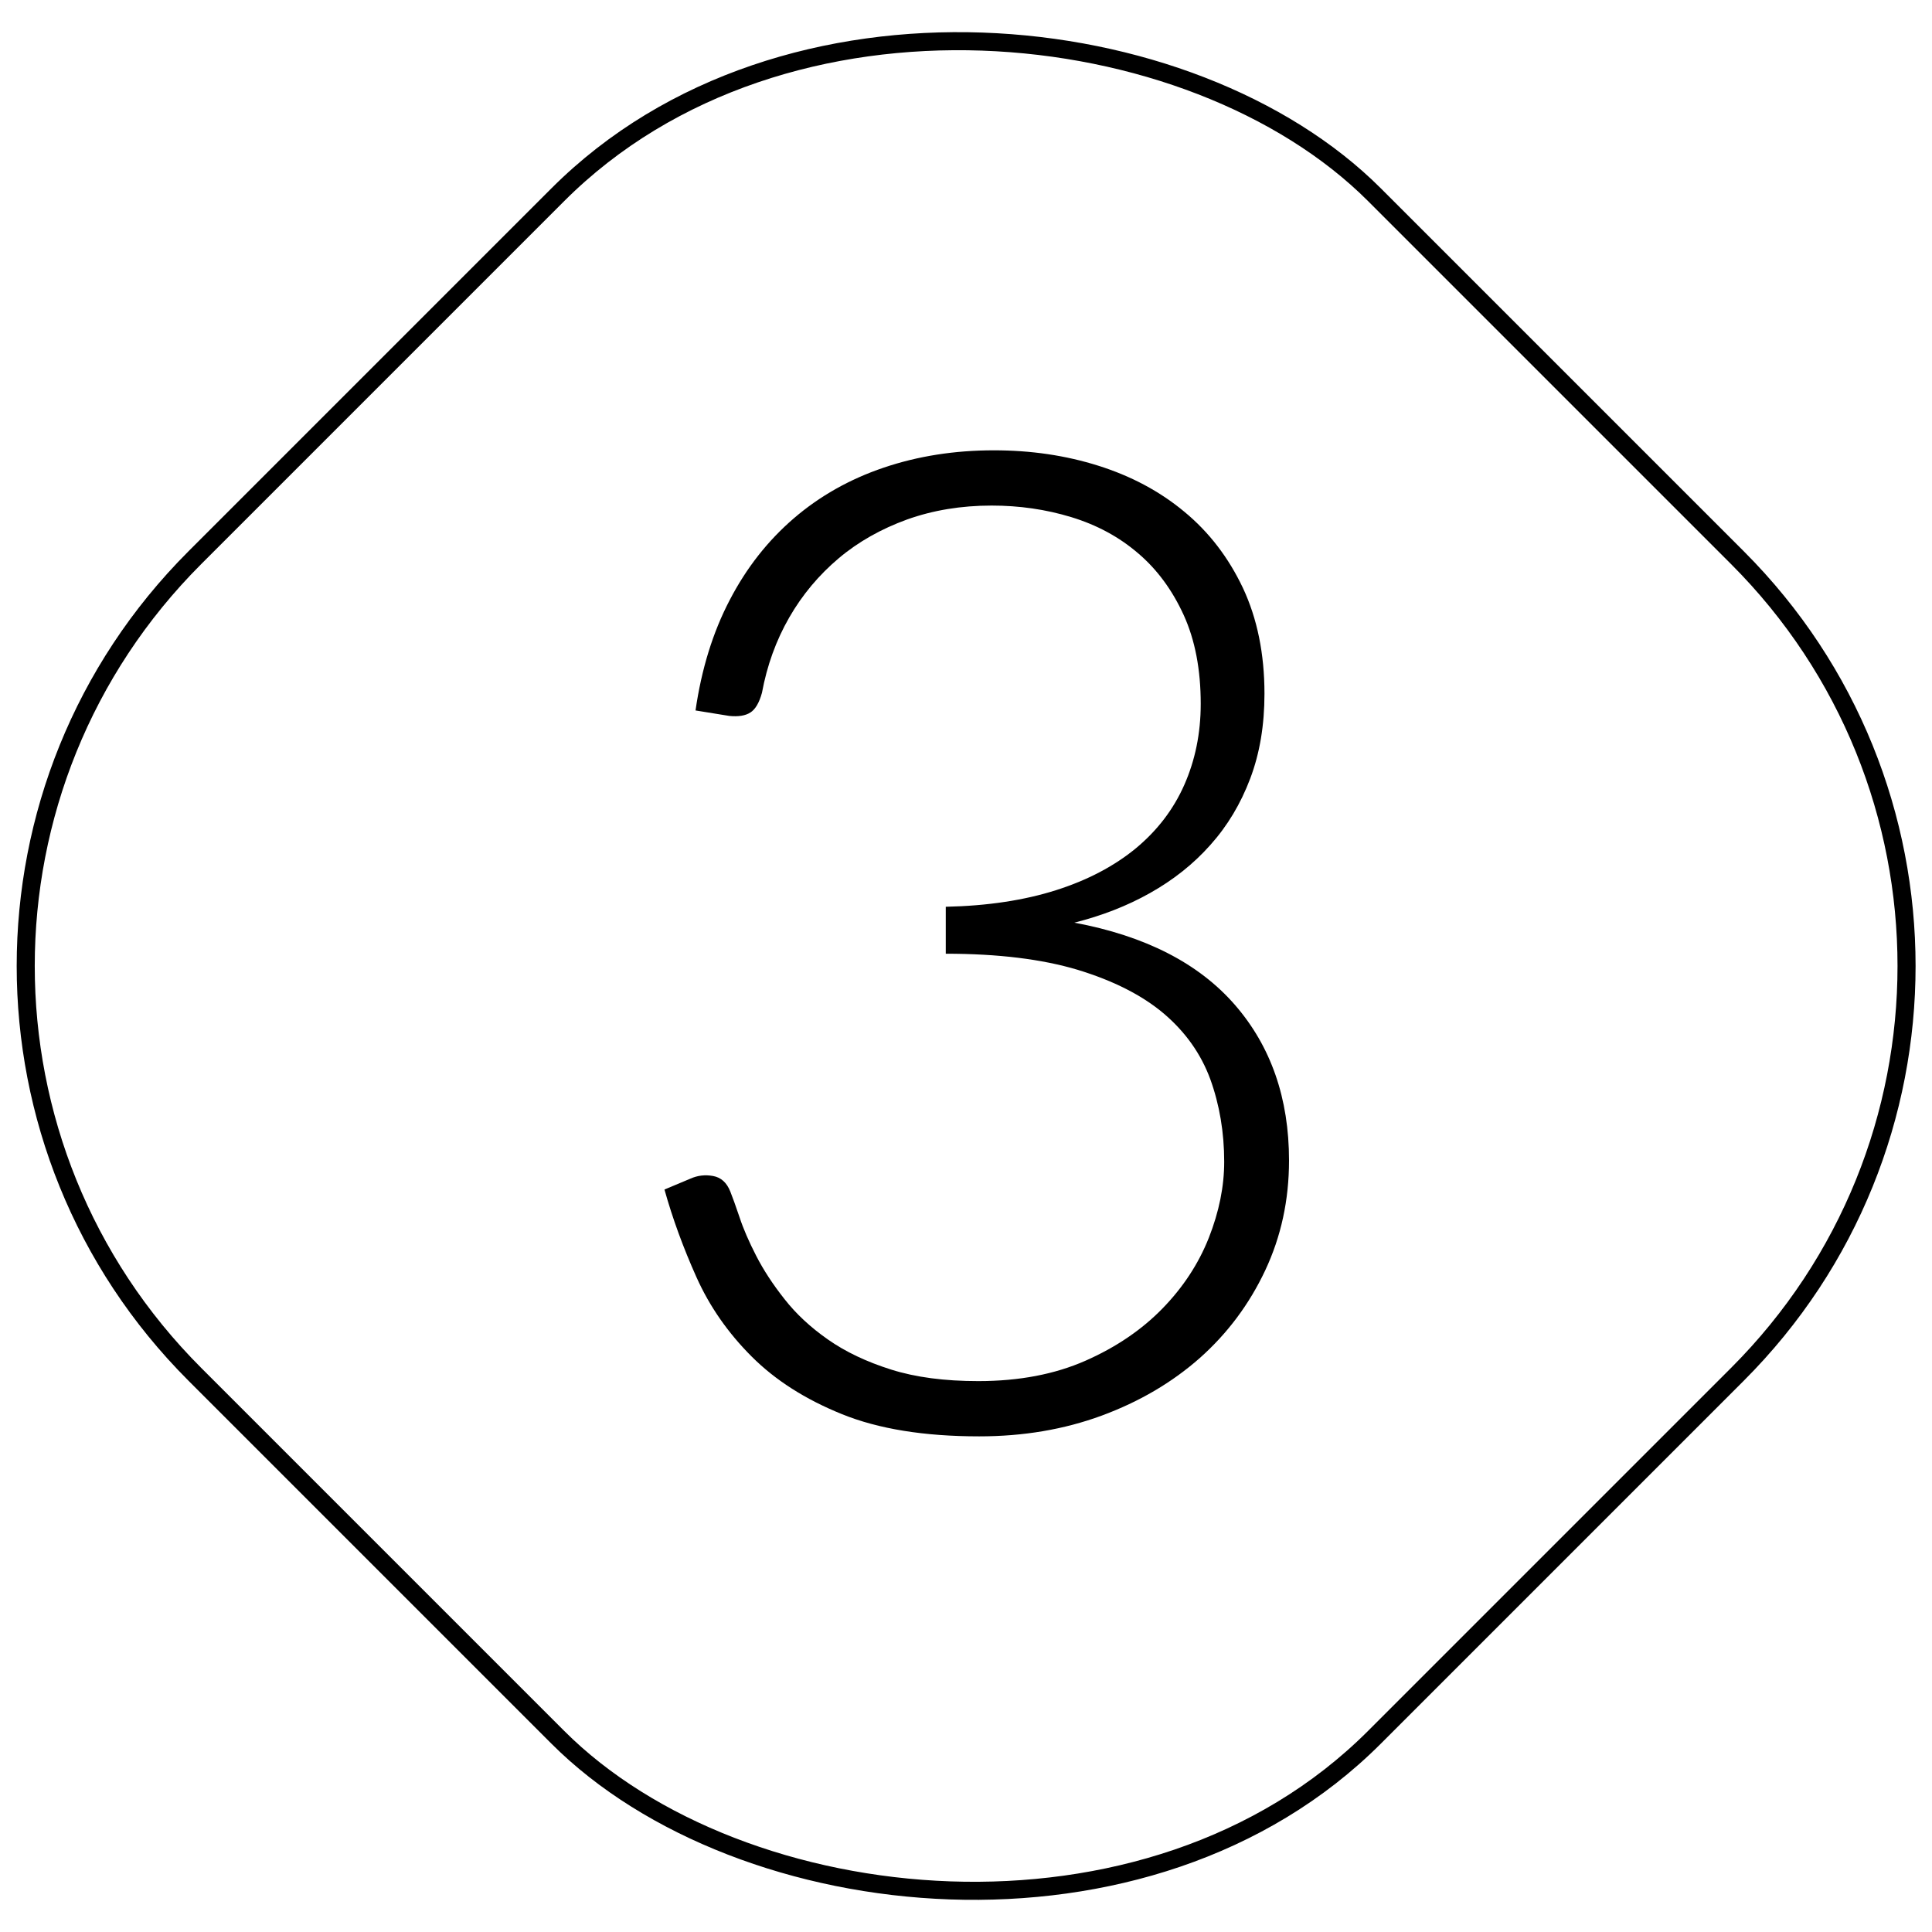
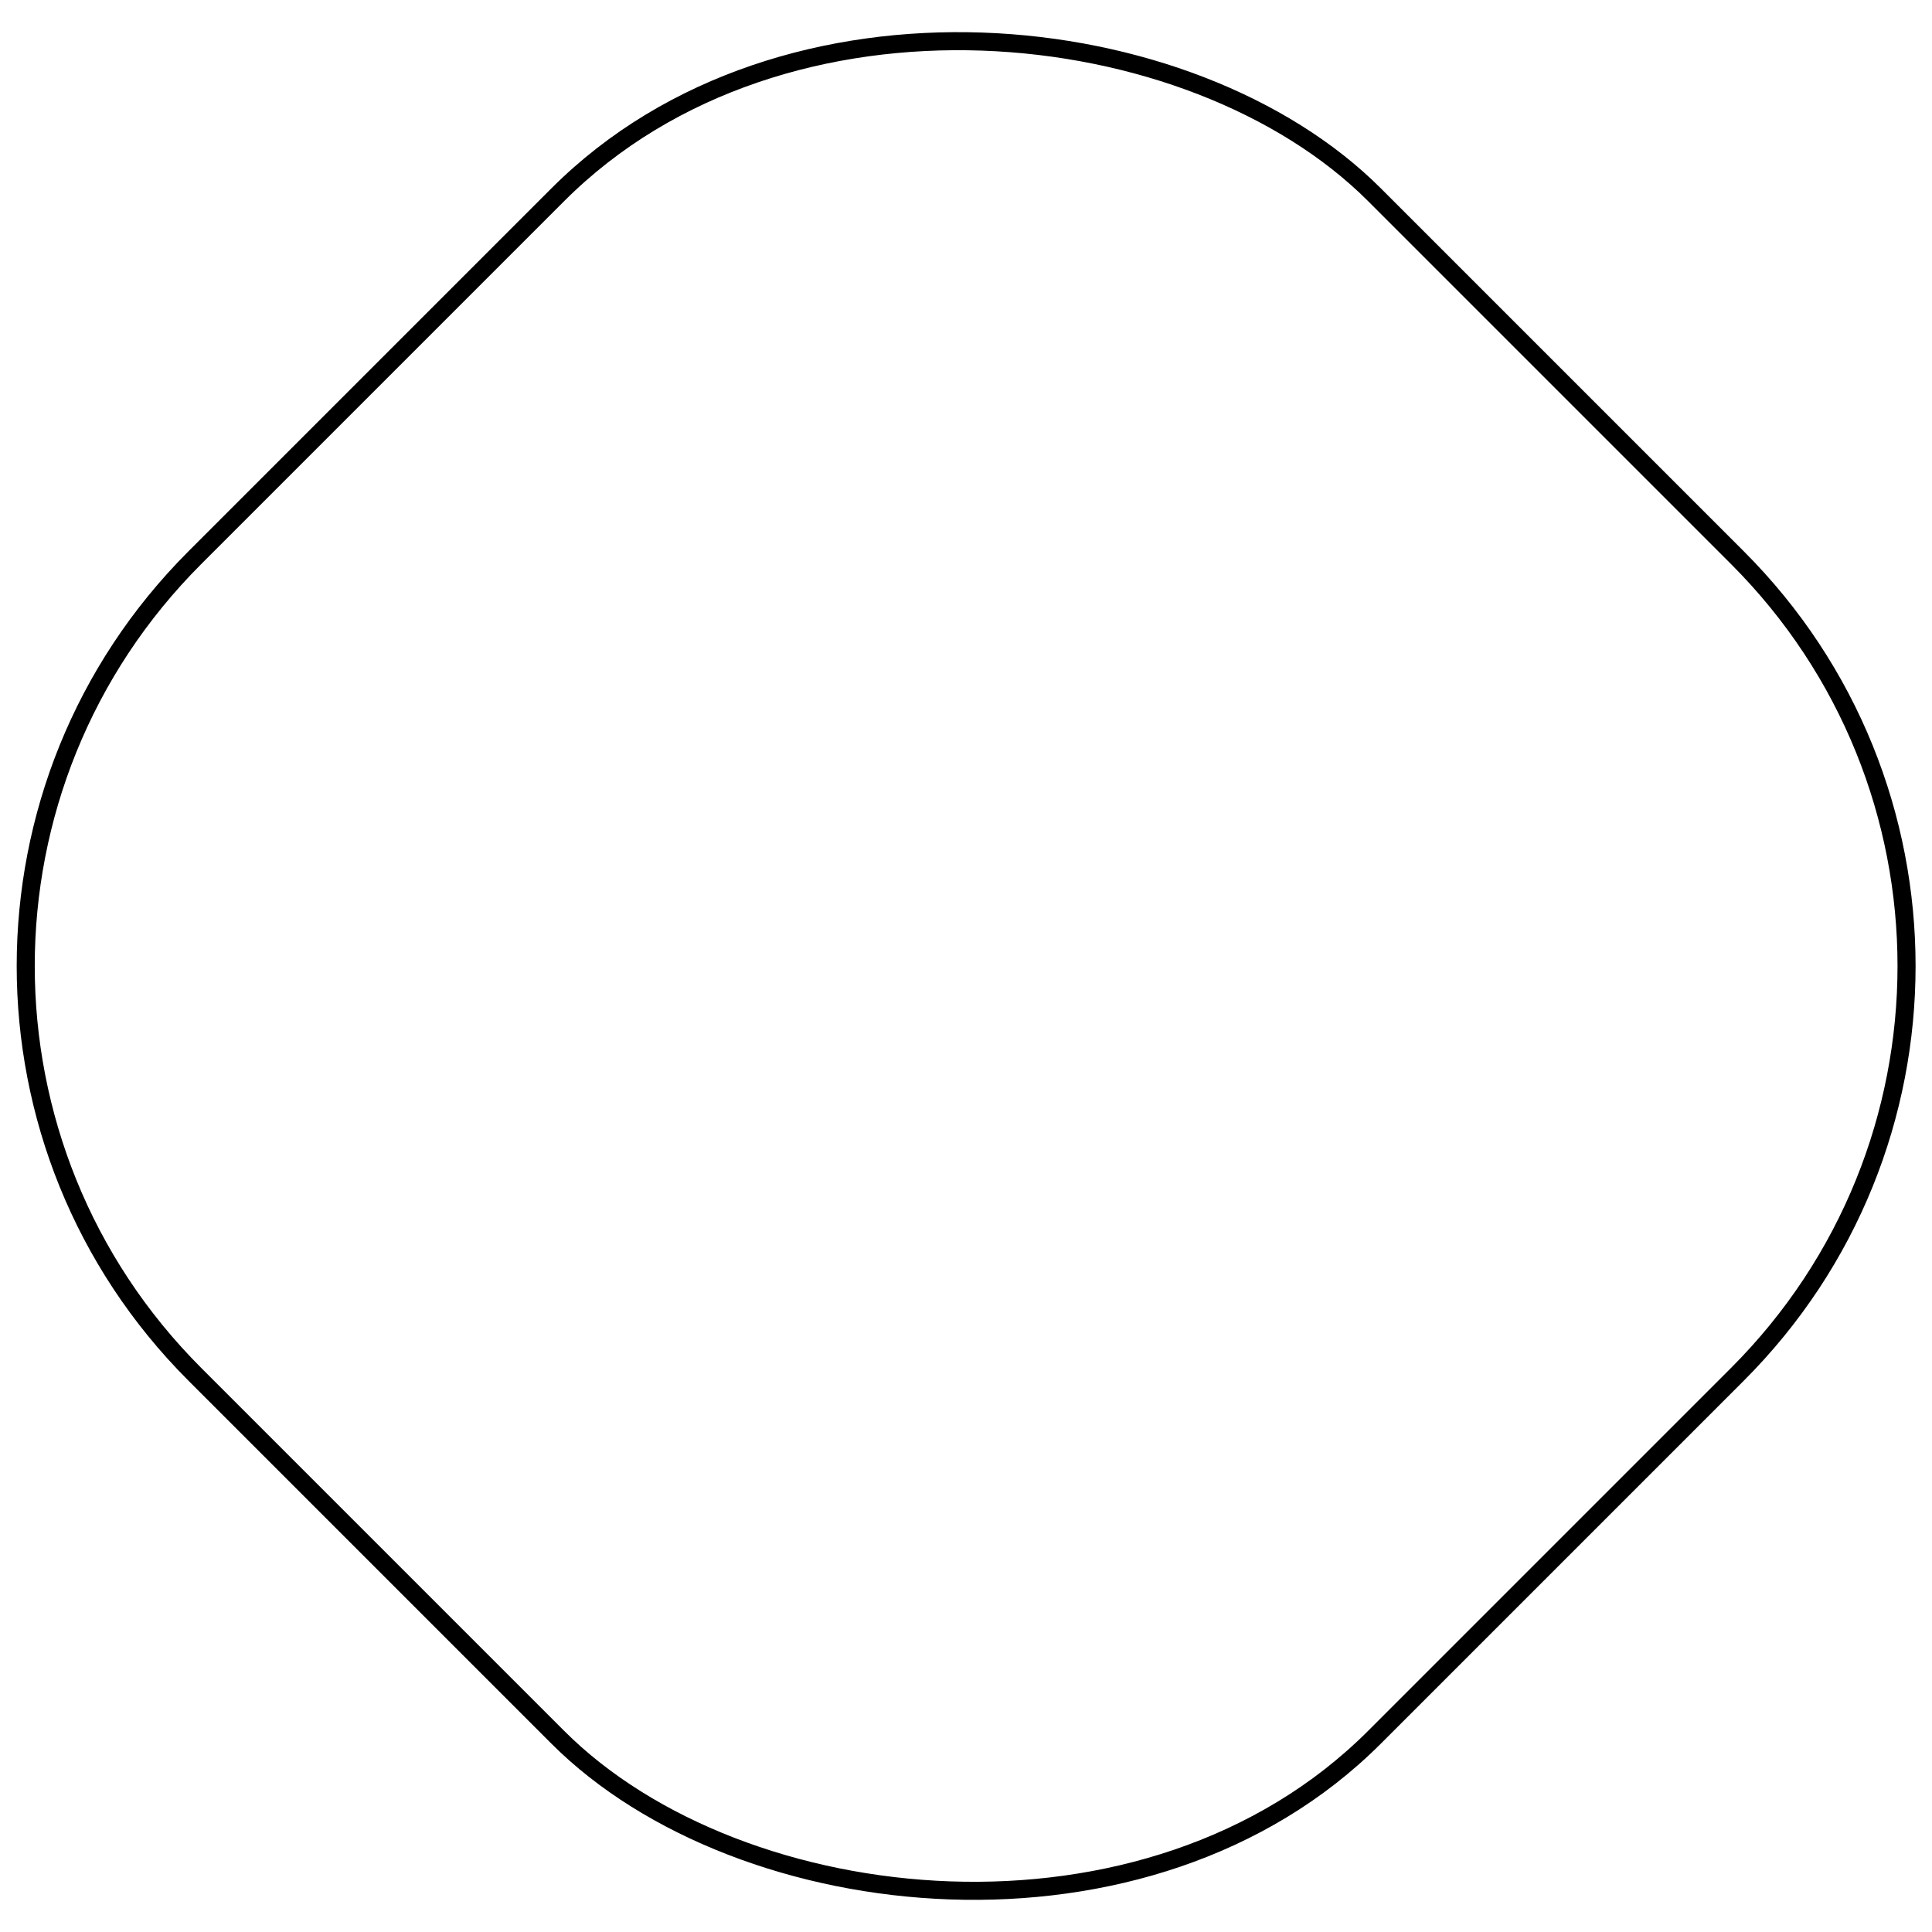
<svg xmlns="http://www.w3.org/2000/svg" viewBox="0 0 107 107">
  <defs>
    <style>.g{fill:none;stroke:#000;stroke-miterlimit:10;}</style>
  </defs>
  <g id="a" />
  <g id="b" />
  <g id="c">
    <g id="d">
      <g>
-         <path d="M38.52,39.35c.33-2.29,.96-4.33,1.89-6.11,.93-1.79,2.11-3.29,3.55-4.53,1.43-1.23,3.09-2.17,4.98-2.81,1.89-.64,3.92-.96,6.11-.96,2.04,0,3.96,.28,5.77,.85,1.81,.57,3.4,1.41,4.77,2.55,1.37,1.13,2.45,2.54,3.25,4.23,.79,1.69,1.19,3.64,1.19,5.85,0,1.74-.26,3.3-.79,4.7s-1.26,2.62-2.21,3.68c-.94,1.06-2.06,1.94-3.34,2.66-1.28,.72-2.68,1.26-4.19,1.64,3.92,.73,6.89,2.25,8.89,4.55,2,2.3,3,5.18,3,8.62,0,2.19-.44,4.22-1.32,6.09-.88,1.87-2.09,3.49-3.62,4.85-1.54,1.36-3.35,2.42-5.43,3.19-2.09,.77-4.35,1.15-6.79,1.15-3.04,0-5.58-.41-7.6-1.23-2.03-.82-3.69-1.88-5-3.19-1.31-1.31-2.33-2.77-3.06-4.4s-1.32-3.24-1.77-4.85l1.43-.6c.4-.18,.82-.23,1.26-.15,.44,.08,.76,.36,.96,.87,.12,.3,.29,.77,.51,1.42,.21,.64,.52,1.35,.92,2.13,.4,.78,.92,1.58,1.57,2.4,.64,.82,1.45,1.57,2.41,2.24,.97,.68,2.13,1.23,3.49,1.66s2.97,.64,4.83,.64c2.26,0,4.24-.38,5.94-1.13,1.7-.75,3.12-1.72,4.26-2.89,1.14-1.17,2-2.48,2.57-3.92,.57-1.45,.85-2.85,.85-4.21,0-1.63-.26-3.16-.77-4.57-.52-1.41-1.38-2.62-2.58-3.64-1.21-1.02-2.8-1.82-4.77-2.42-1.97-.59-4.41-.89-7.3-.89v-2.6c2.31-.05,4.35-.36,6.11-.92s3.23-1.34,4.42-2.32c1.18-.98,2.08-2.15,2.68-3.51,.6-1.36,.91-2.85,.91-4.49,0-1.89-.31-3.52-.94-4.91-.63-1.38-1.47-2.53-2.53-3.43-1.06-.91-2.29-1.57-3.7-2-1.41-.43-2.88-.64-4.41-.64-1.69,0-3.25,.26-4.68,.77-1.43,.52-2.7,1.23-3.79,2.15-1.09,.92-2.01,2.01-2.74,3.28-.73,1.27-1.23,2.66-1.51,4.17-.15,.55-.37,.92-.64,1.09-.28,.18-.67,.24-1.17,.19l-1.85-.3Z" />
        <rect class="g" x="7.31" y="7.31" width="92.39" height="92.39" rx="31.98" ry="31.98" transform="translate(-22.16 53.5) rotate(-45)" />
      </g>
    </g>
    <g id="e">
      <g id="f" />
    </g>
  </g>
</svg>